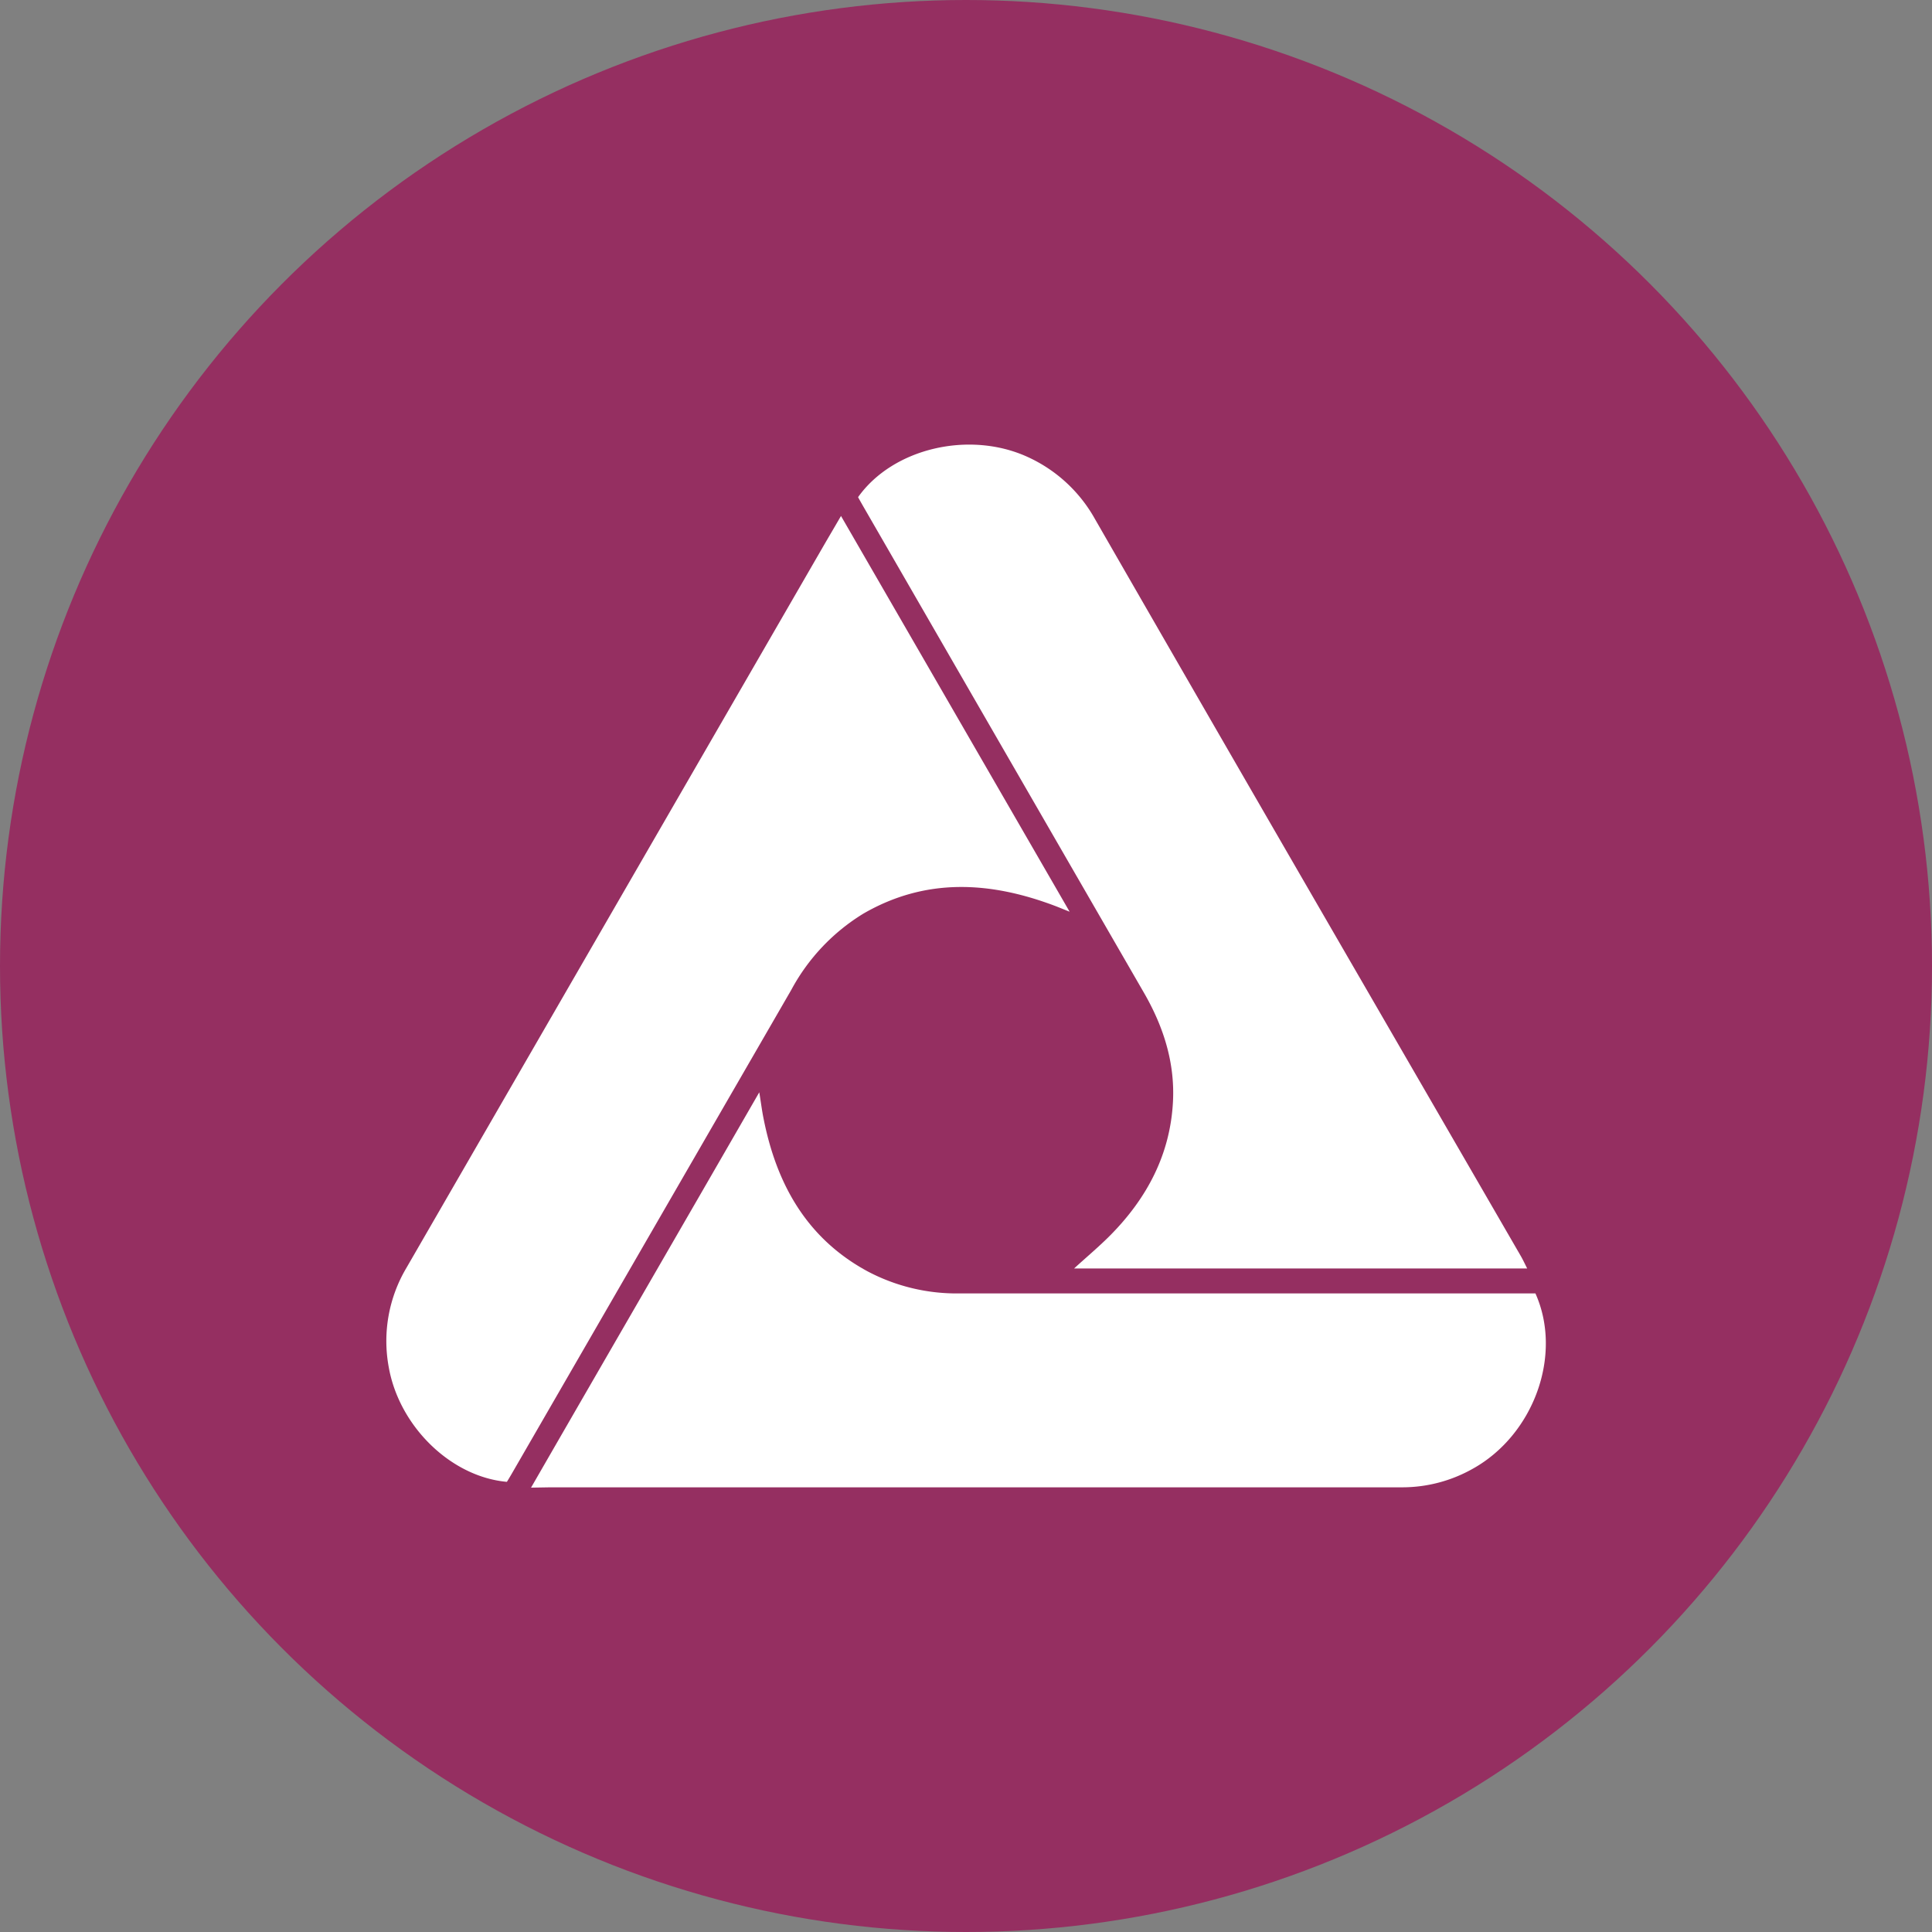
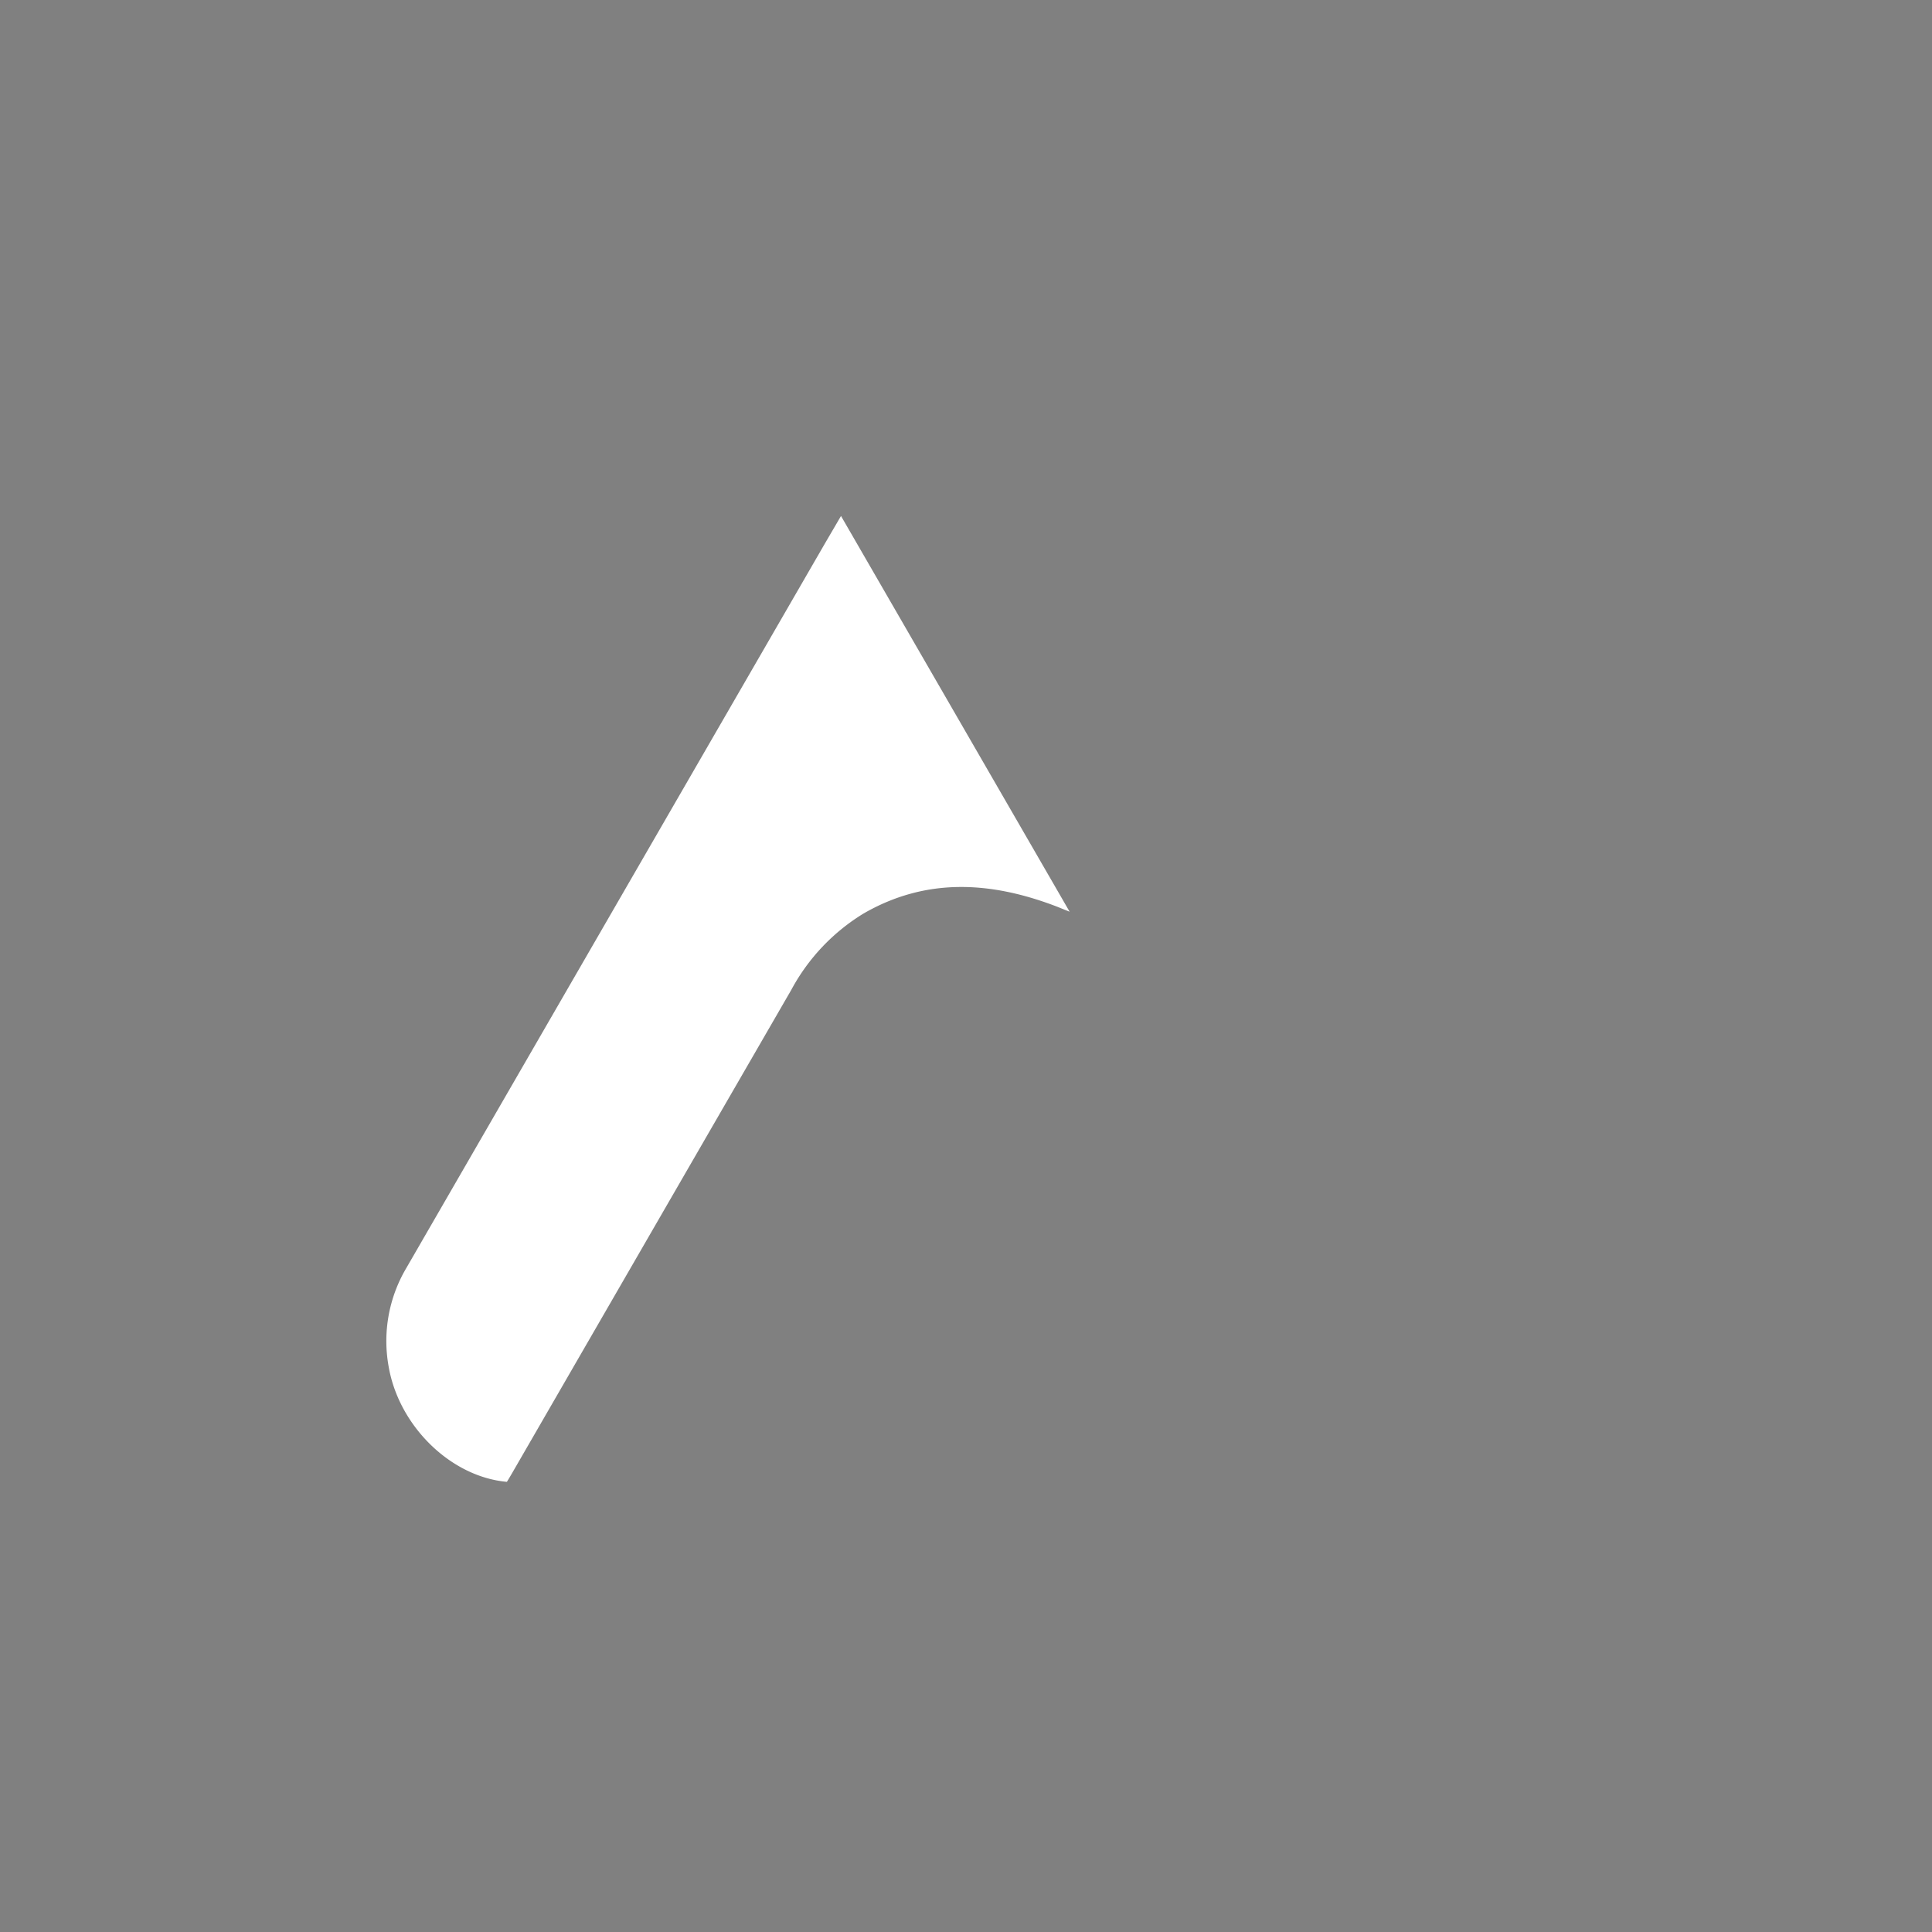
<svg xmlns="http://www.w3.org/2000/svg" id="Layer_1" data-name="Layer 1" viewBox="0 0 300 300" width="300" height="300">
  <rect x="0" y="0" width="300" height="300" fill="#808080" stroke="none" />
  <defs>
    <clipPath id="bz_circular_clip">
      <circle cx="150.0" cy="150.0" r="150.0" />
    </clipPath>
  </defs>
  <g clip-path="url(#bz_circular_clip)">
-     <rect x="-1.5" y="-1.5" width="303" height="303" fill="#952f61" />
-     <path d="M133.24,77.2c5.41-7.62,17.31-10.38,26.34-6.24A22.76,22.76,0,0,1,170,80.55q21,36.51,42.14,73,12,20.73,24,41.47c.33.57.61,1.17,1,1.95H166.78c2-1.83,3.92-3.43,5.67-5.2,5.69-5.76,9.28-12.57,9.69-20.74.31-6.12-1.53-11.76-4.58-17Q156,116.69,134.49,79.4C134.08,78.69,133.68,78,133.24,77.2Z" fill="#fff" />
    <path d="M130.59,80.12l35.5,61.45c-1.11-.44-1.7-.69-2.31-.92-10.08-3.8-20.05-4.38-29.72,1.22a31.12,31.12,0,0,0-11.18,11.82q-21.34,36.93-42.67,73.86c-.51.88-1,1.75-1.5,2.55C70,229.32,62,221.48,60.37,212.32a22.24,22.24,0,0,1,2.73-15.43q32.18-55.71,64.37-111.42C128.45,83.77,129.45,82.08,130.59,80.12Z" fill="#fff" />
-     <path d="M82.46,231C94.33,210.4,106,190.27,117.9,169.61c.28,1.71.42,2.87.65,4,2,10.19,6.68,18.67,16.16,23.8A29.54,29.54,0,0,0,149,200.84q43.54,0,87.09,0h2.33c4.28,9.54-.26,22-9.79,27.26a22.26,22.26,0,0,1-11,2.85q-66.09,0-132.18,0Z" fill="#fff" />
  </g>
</svg>